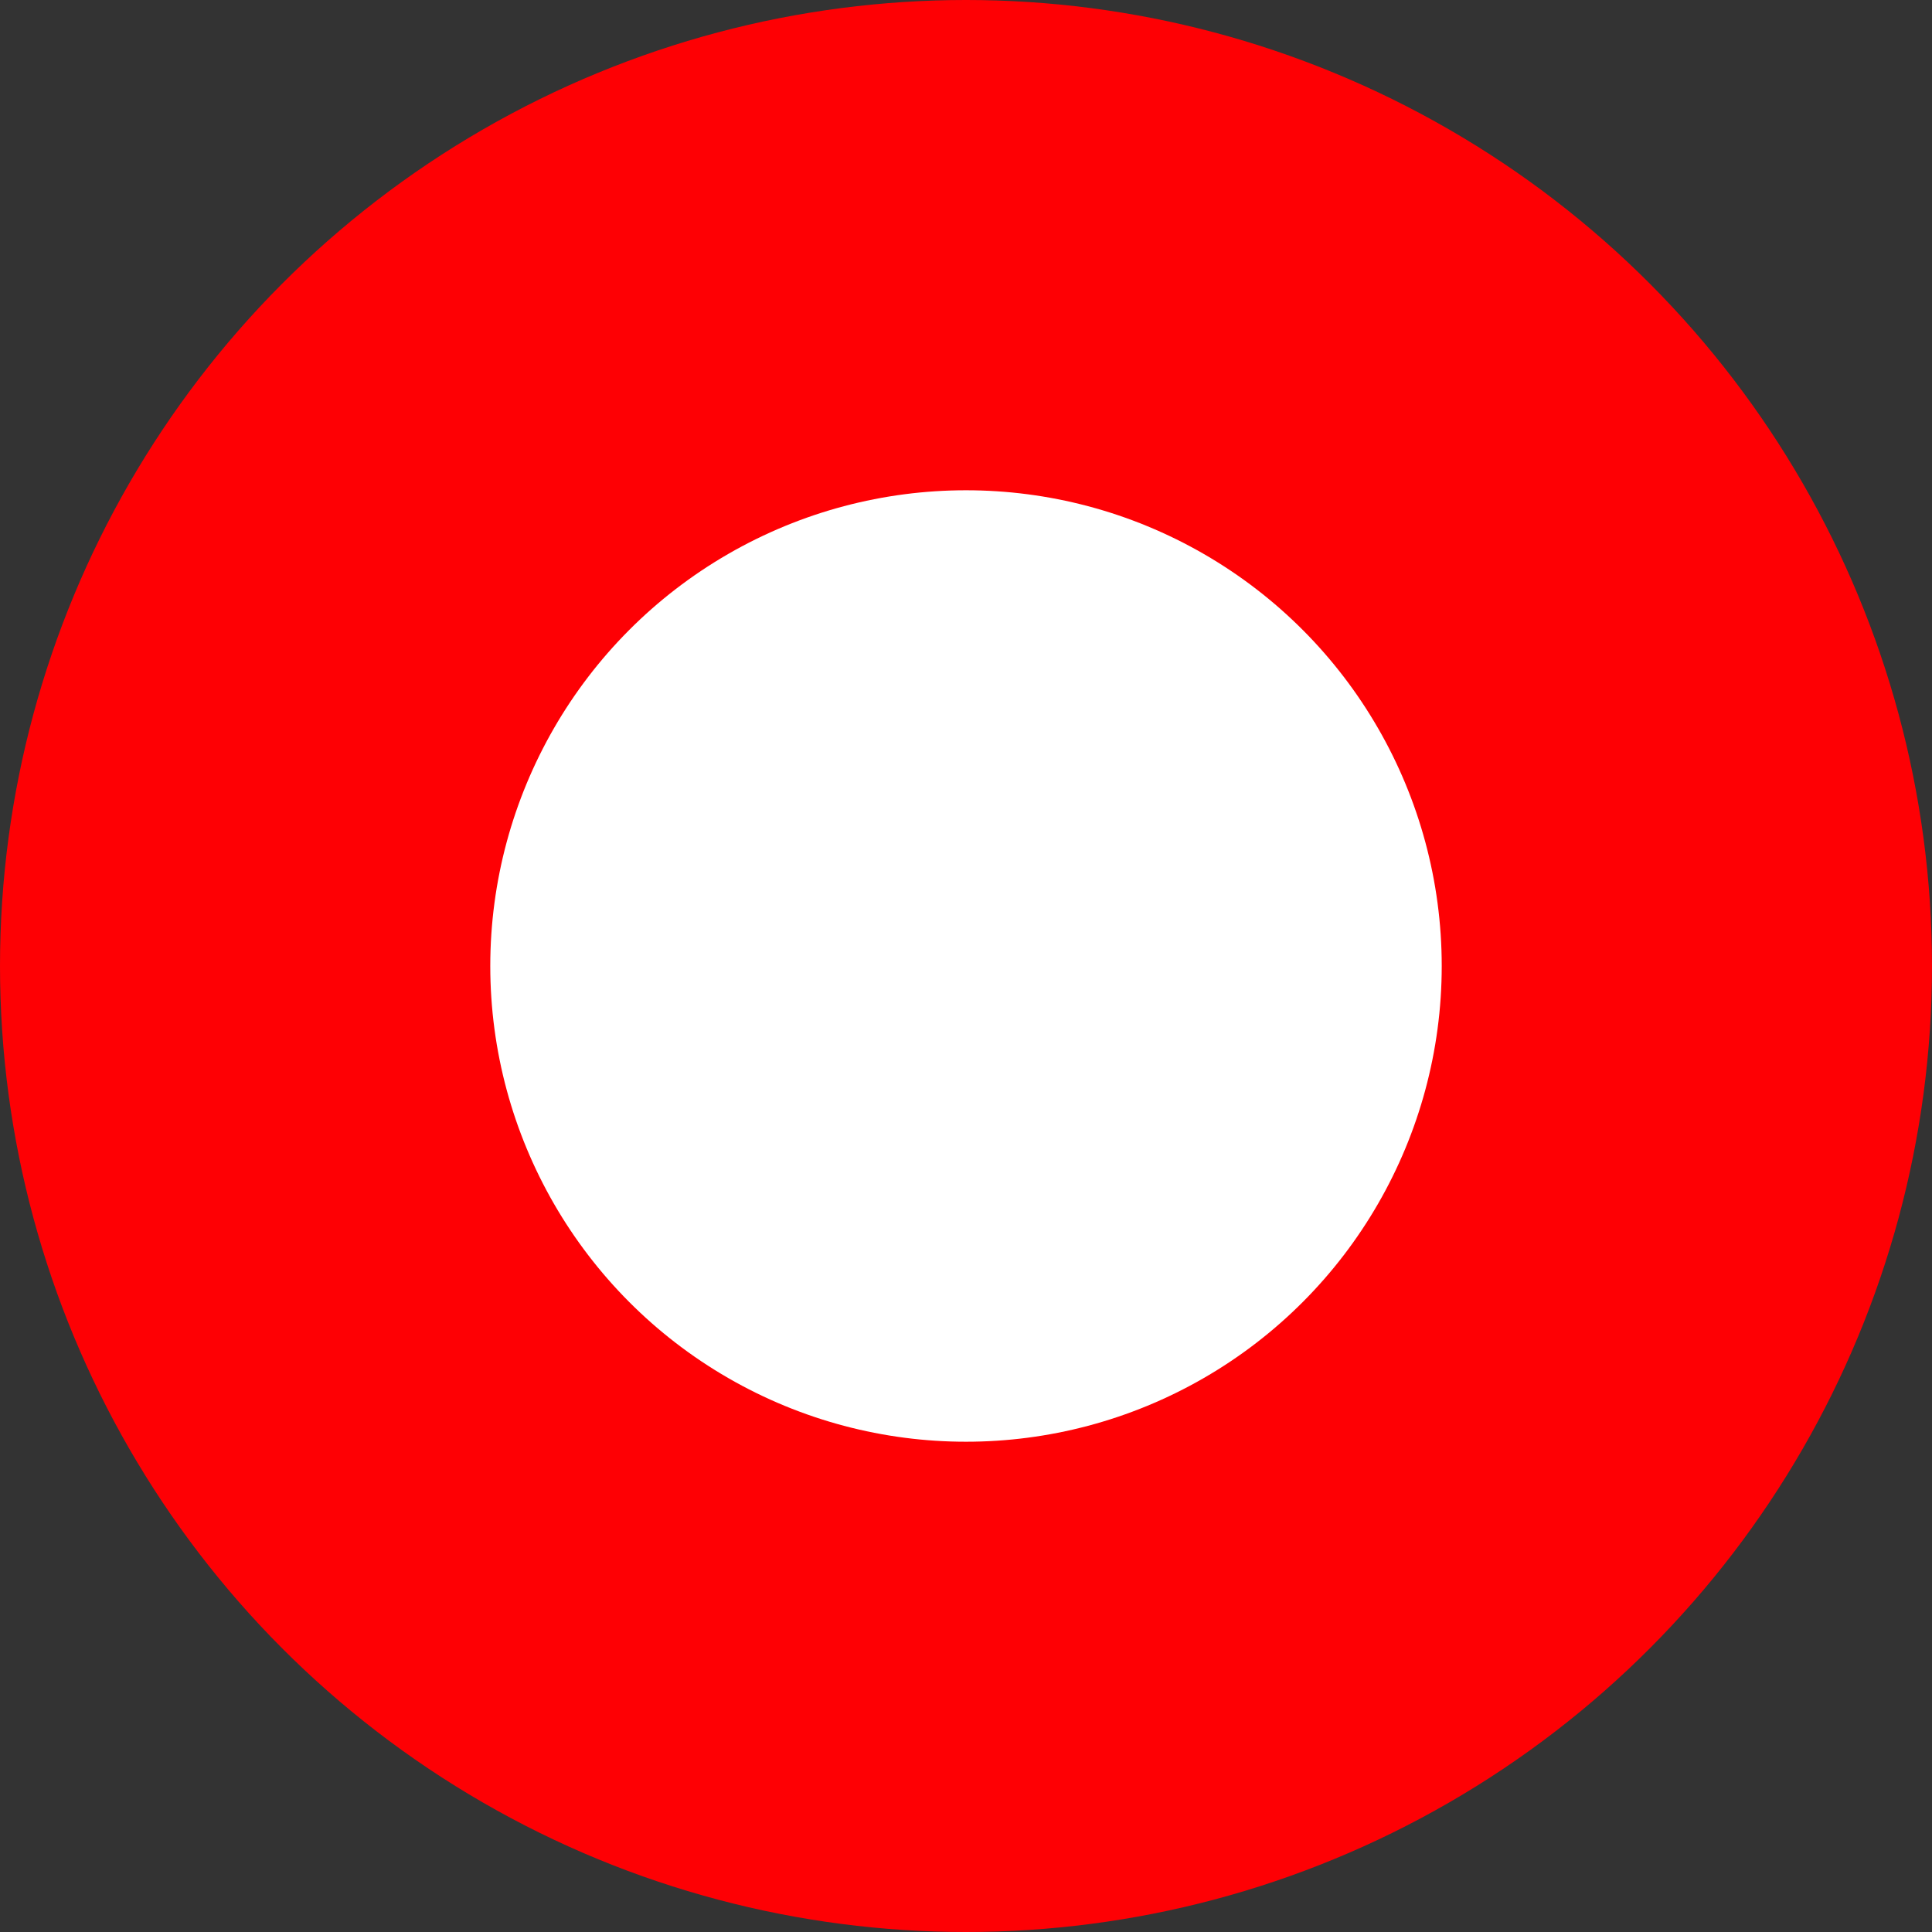
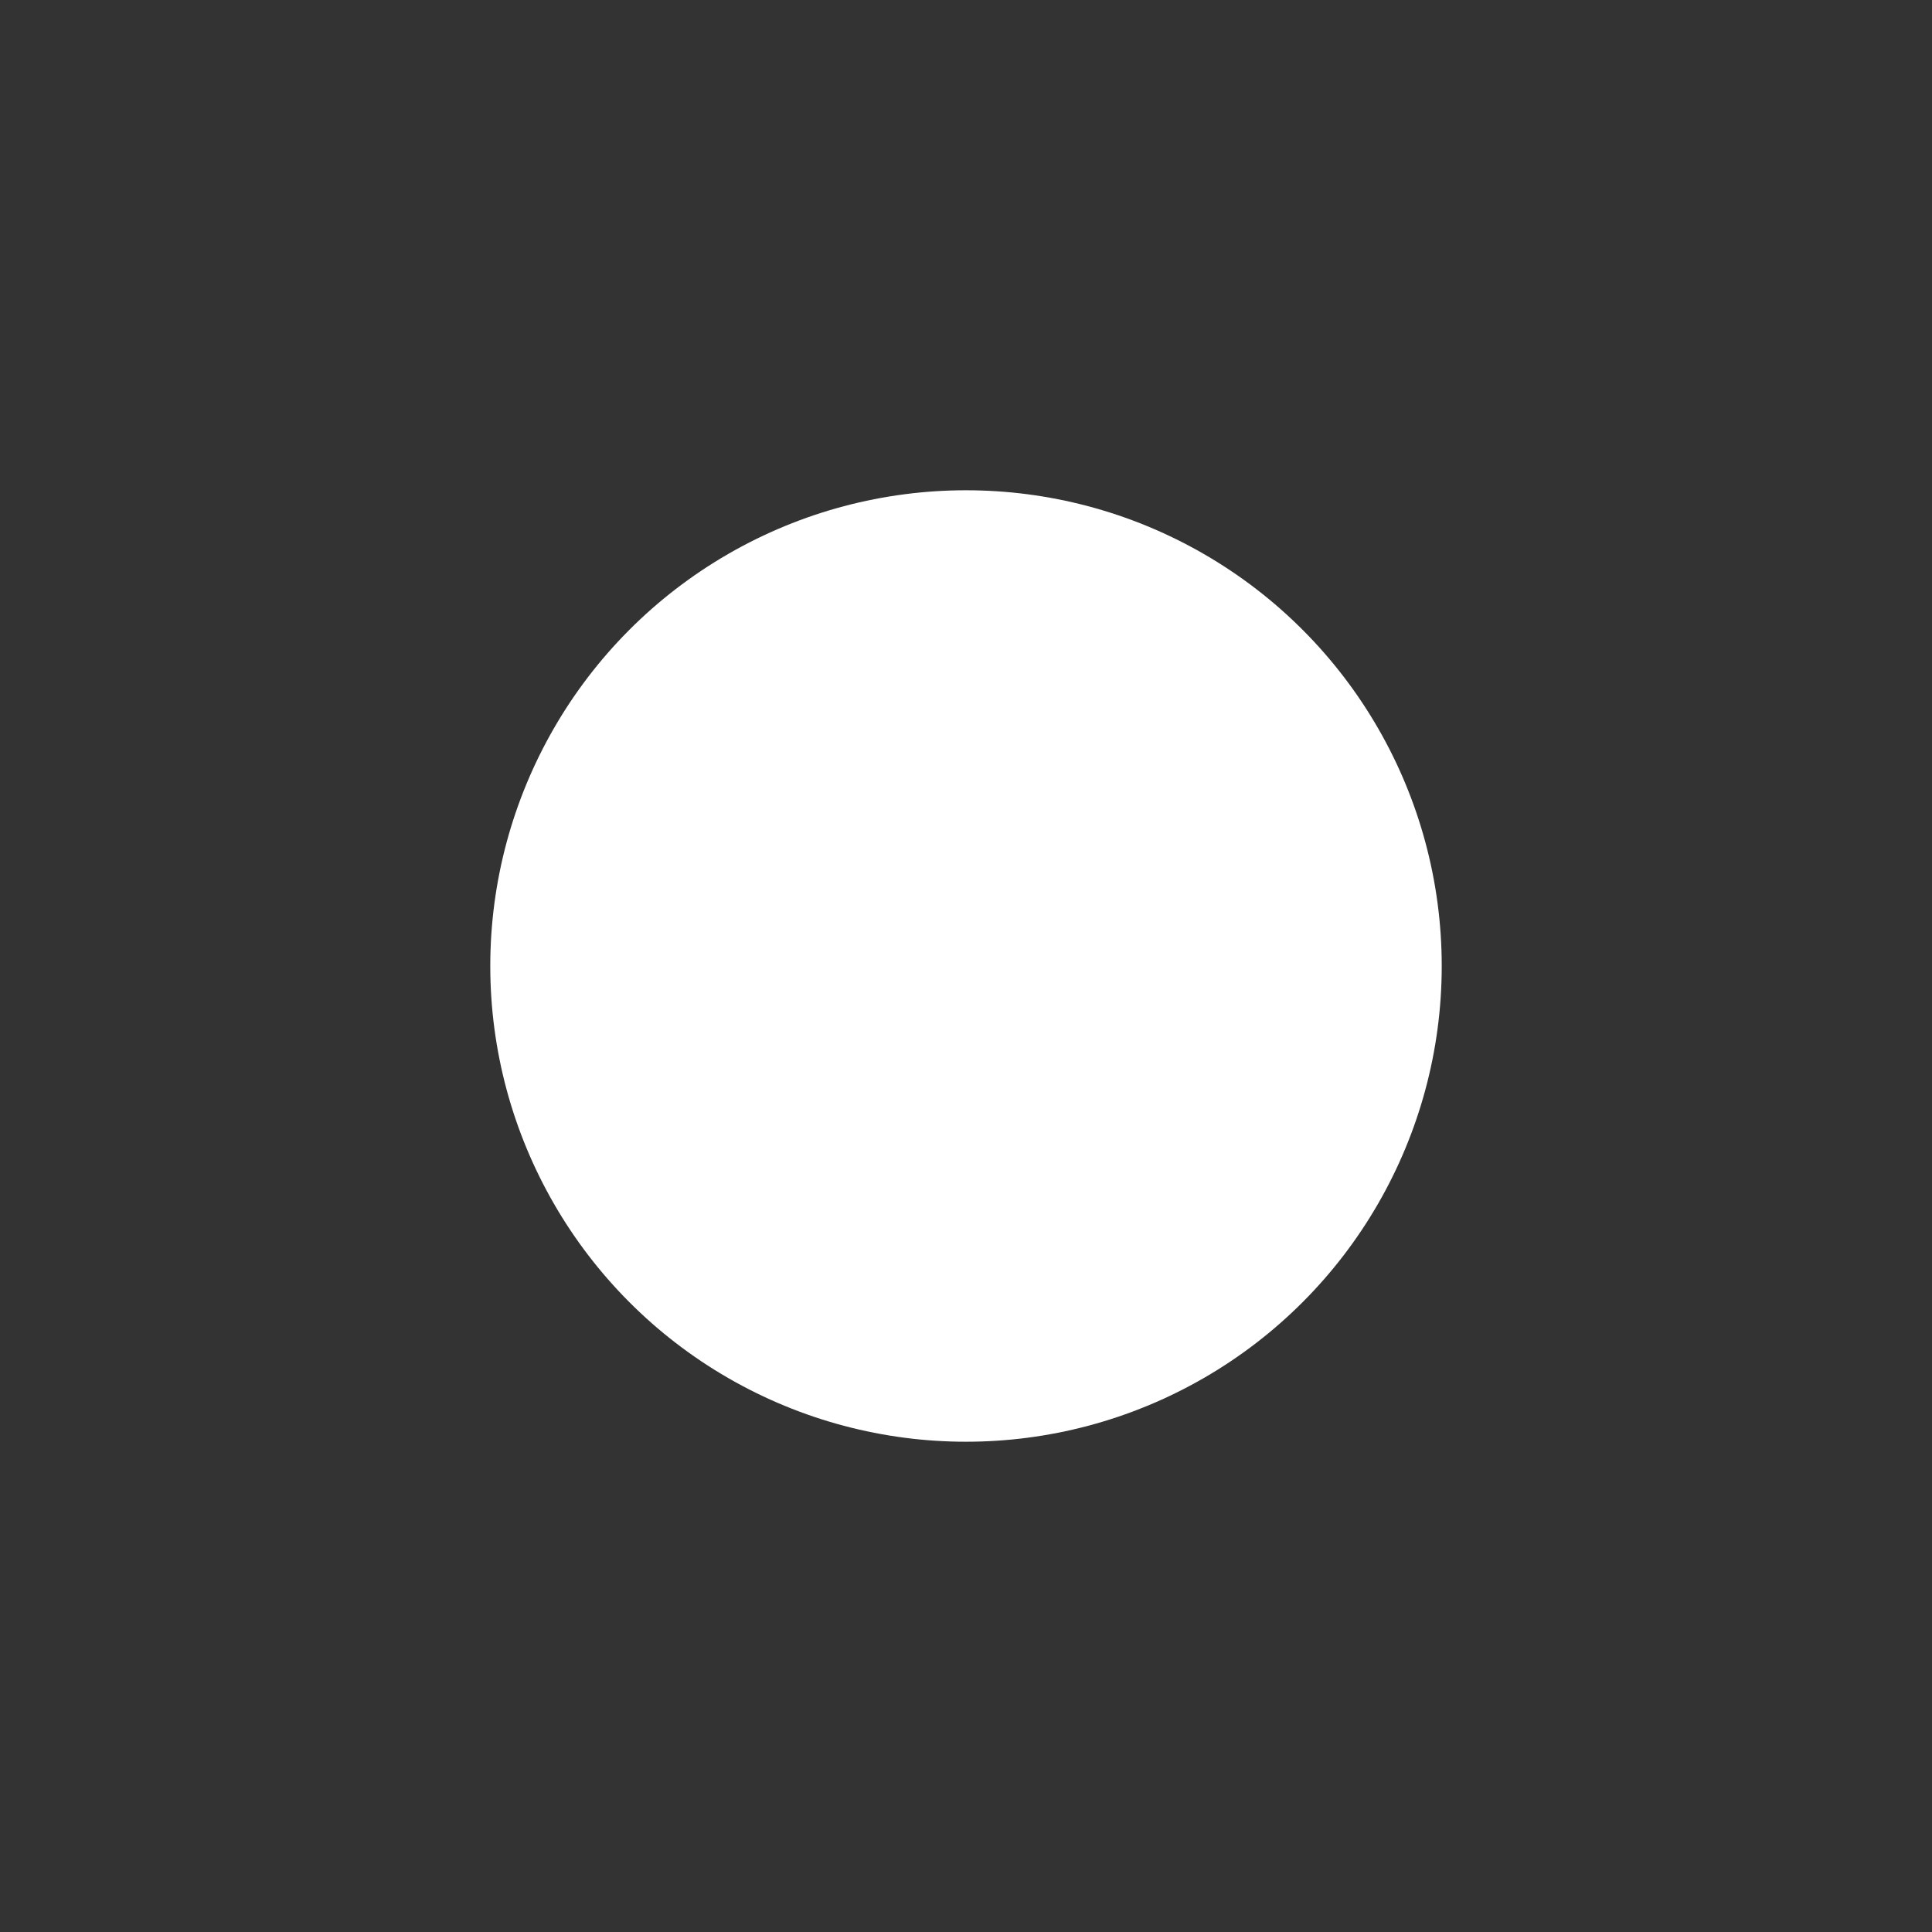
<svg xmlns="http://www.w3.org/2000/svg" width="465" height="465" viewBox="0 0 465 465" fill="none">
  <rect x="0" y="0" width="465" height="465" fill="#333333" stroke="none" />
-   <circle cx="232.5" cy="232.5" r="232.5" fill="#FE0004" />
  <circle cx="232.5" cy="232.5" r="114.5" fill="white" />
</svg>